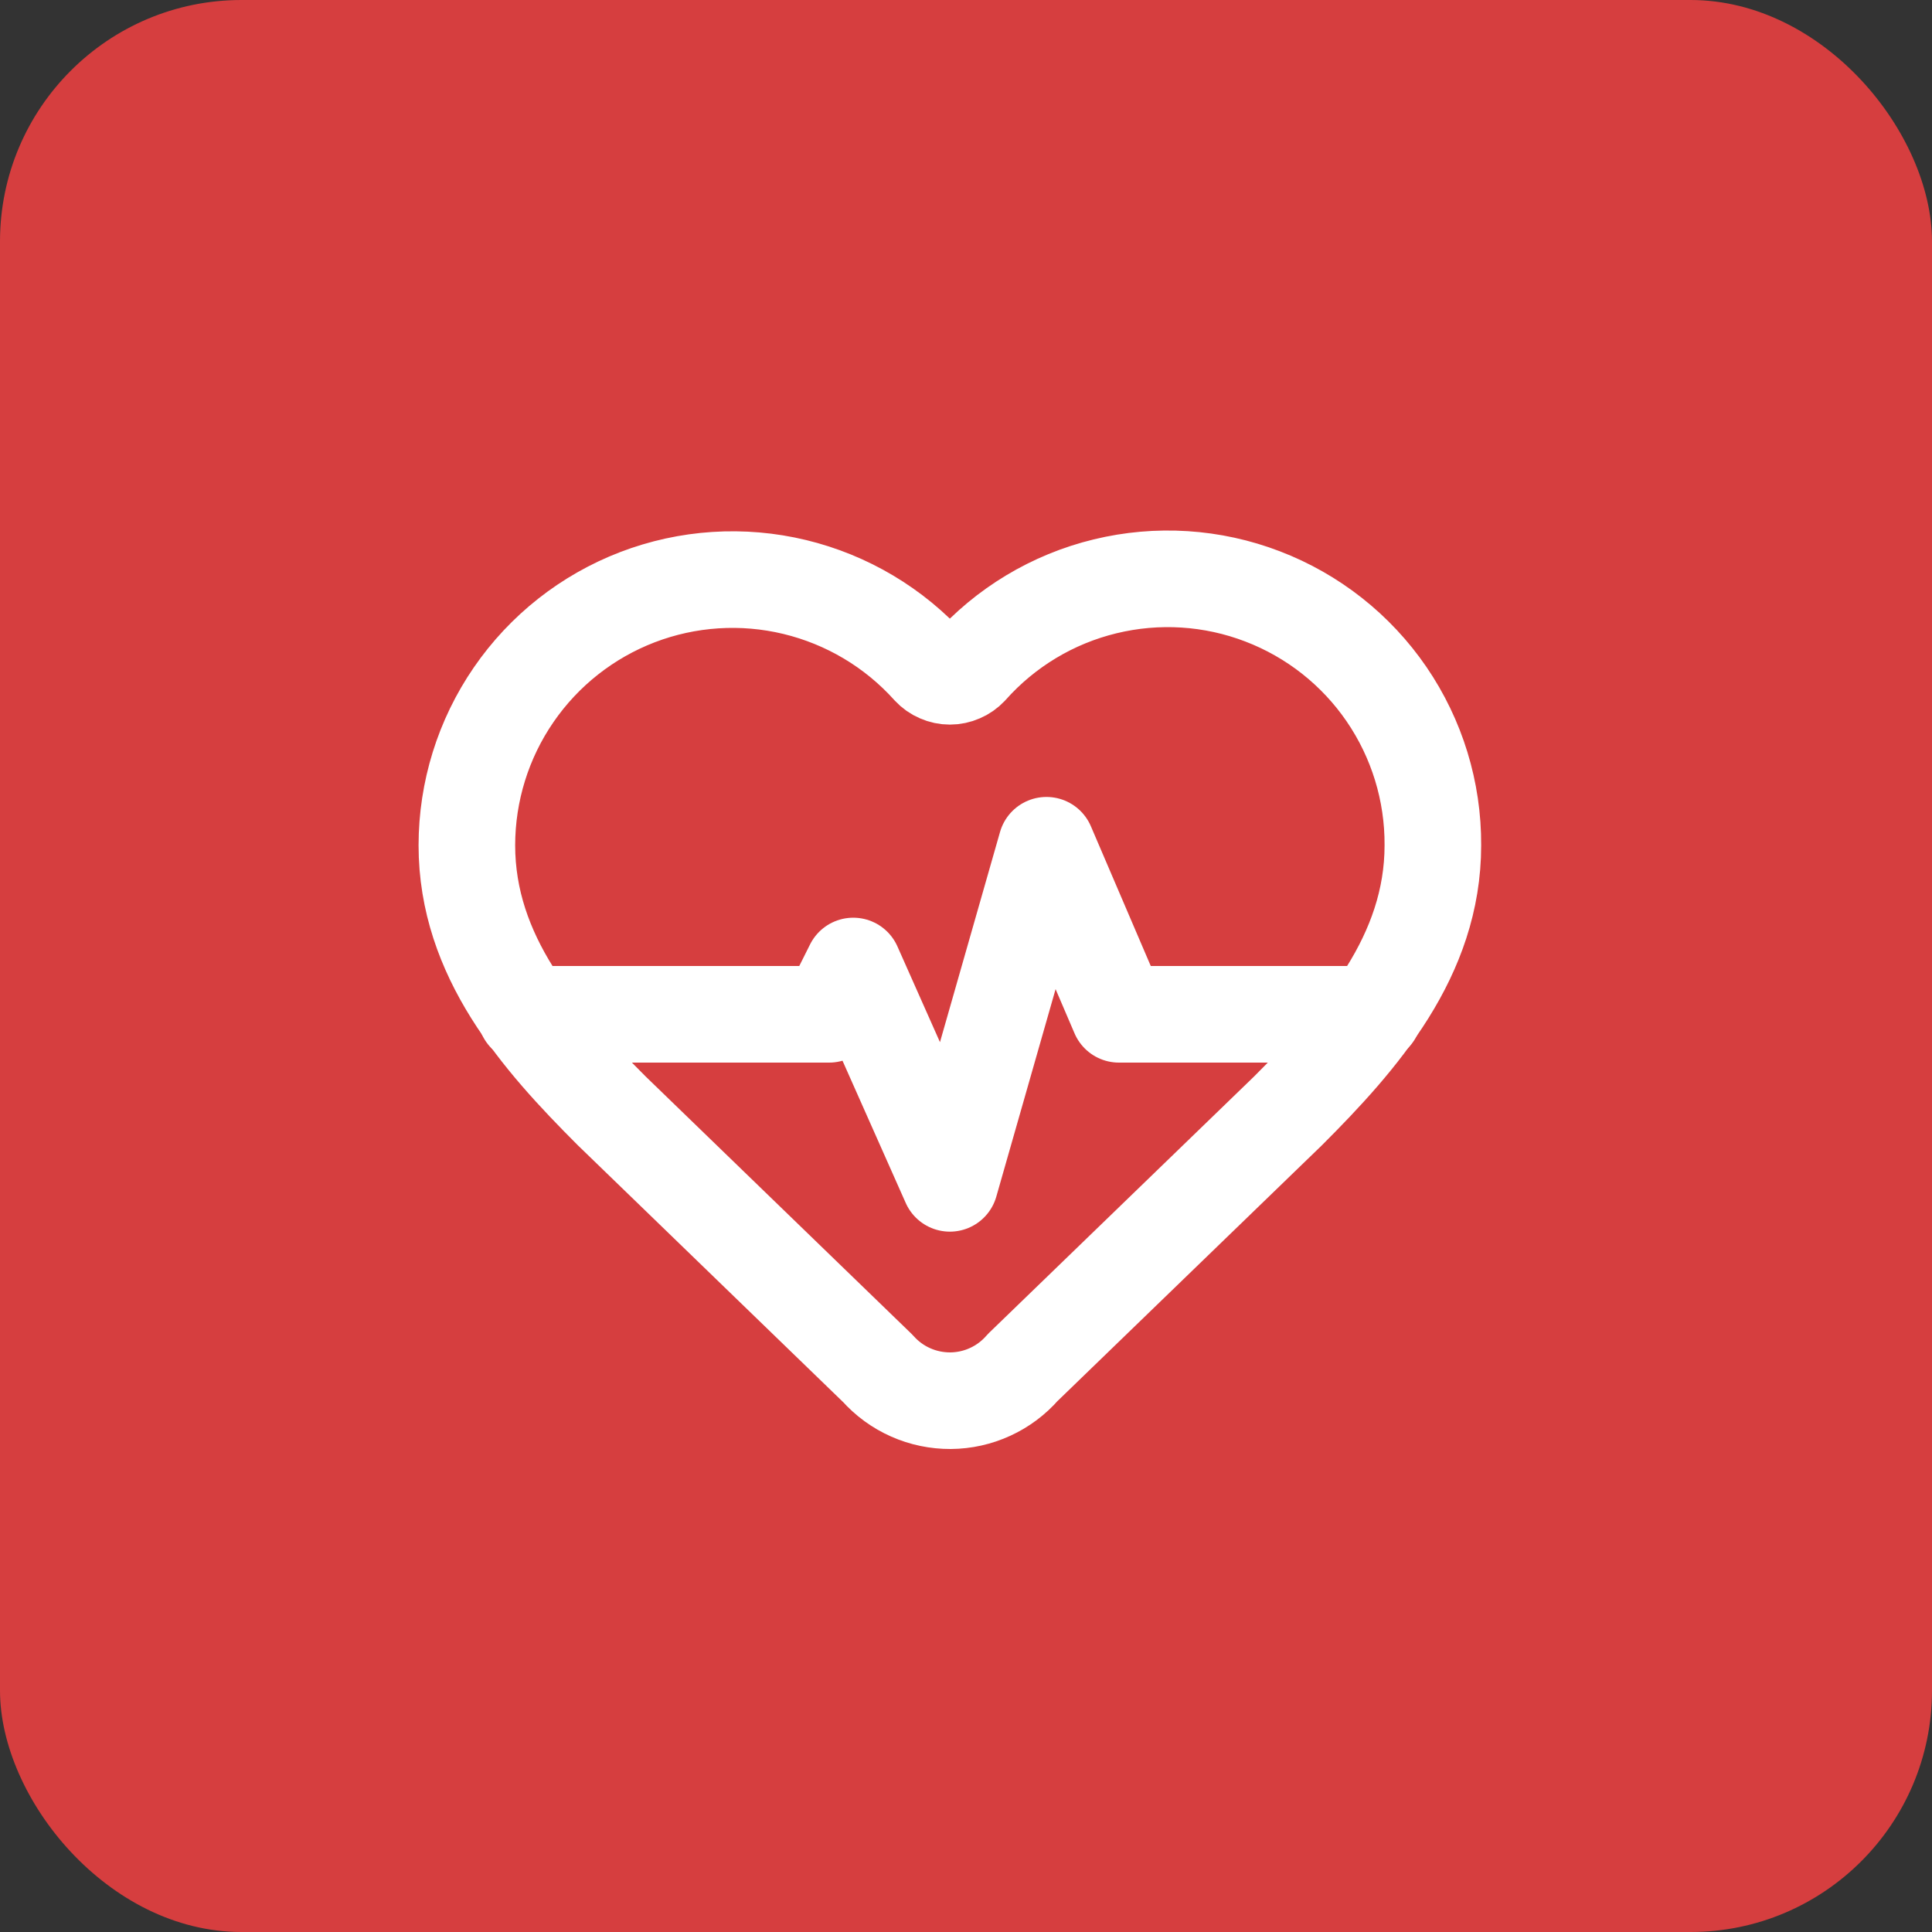
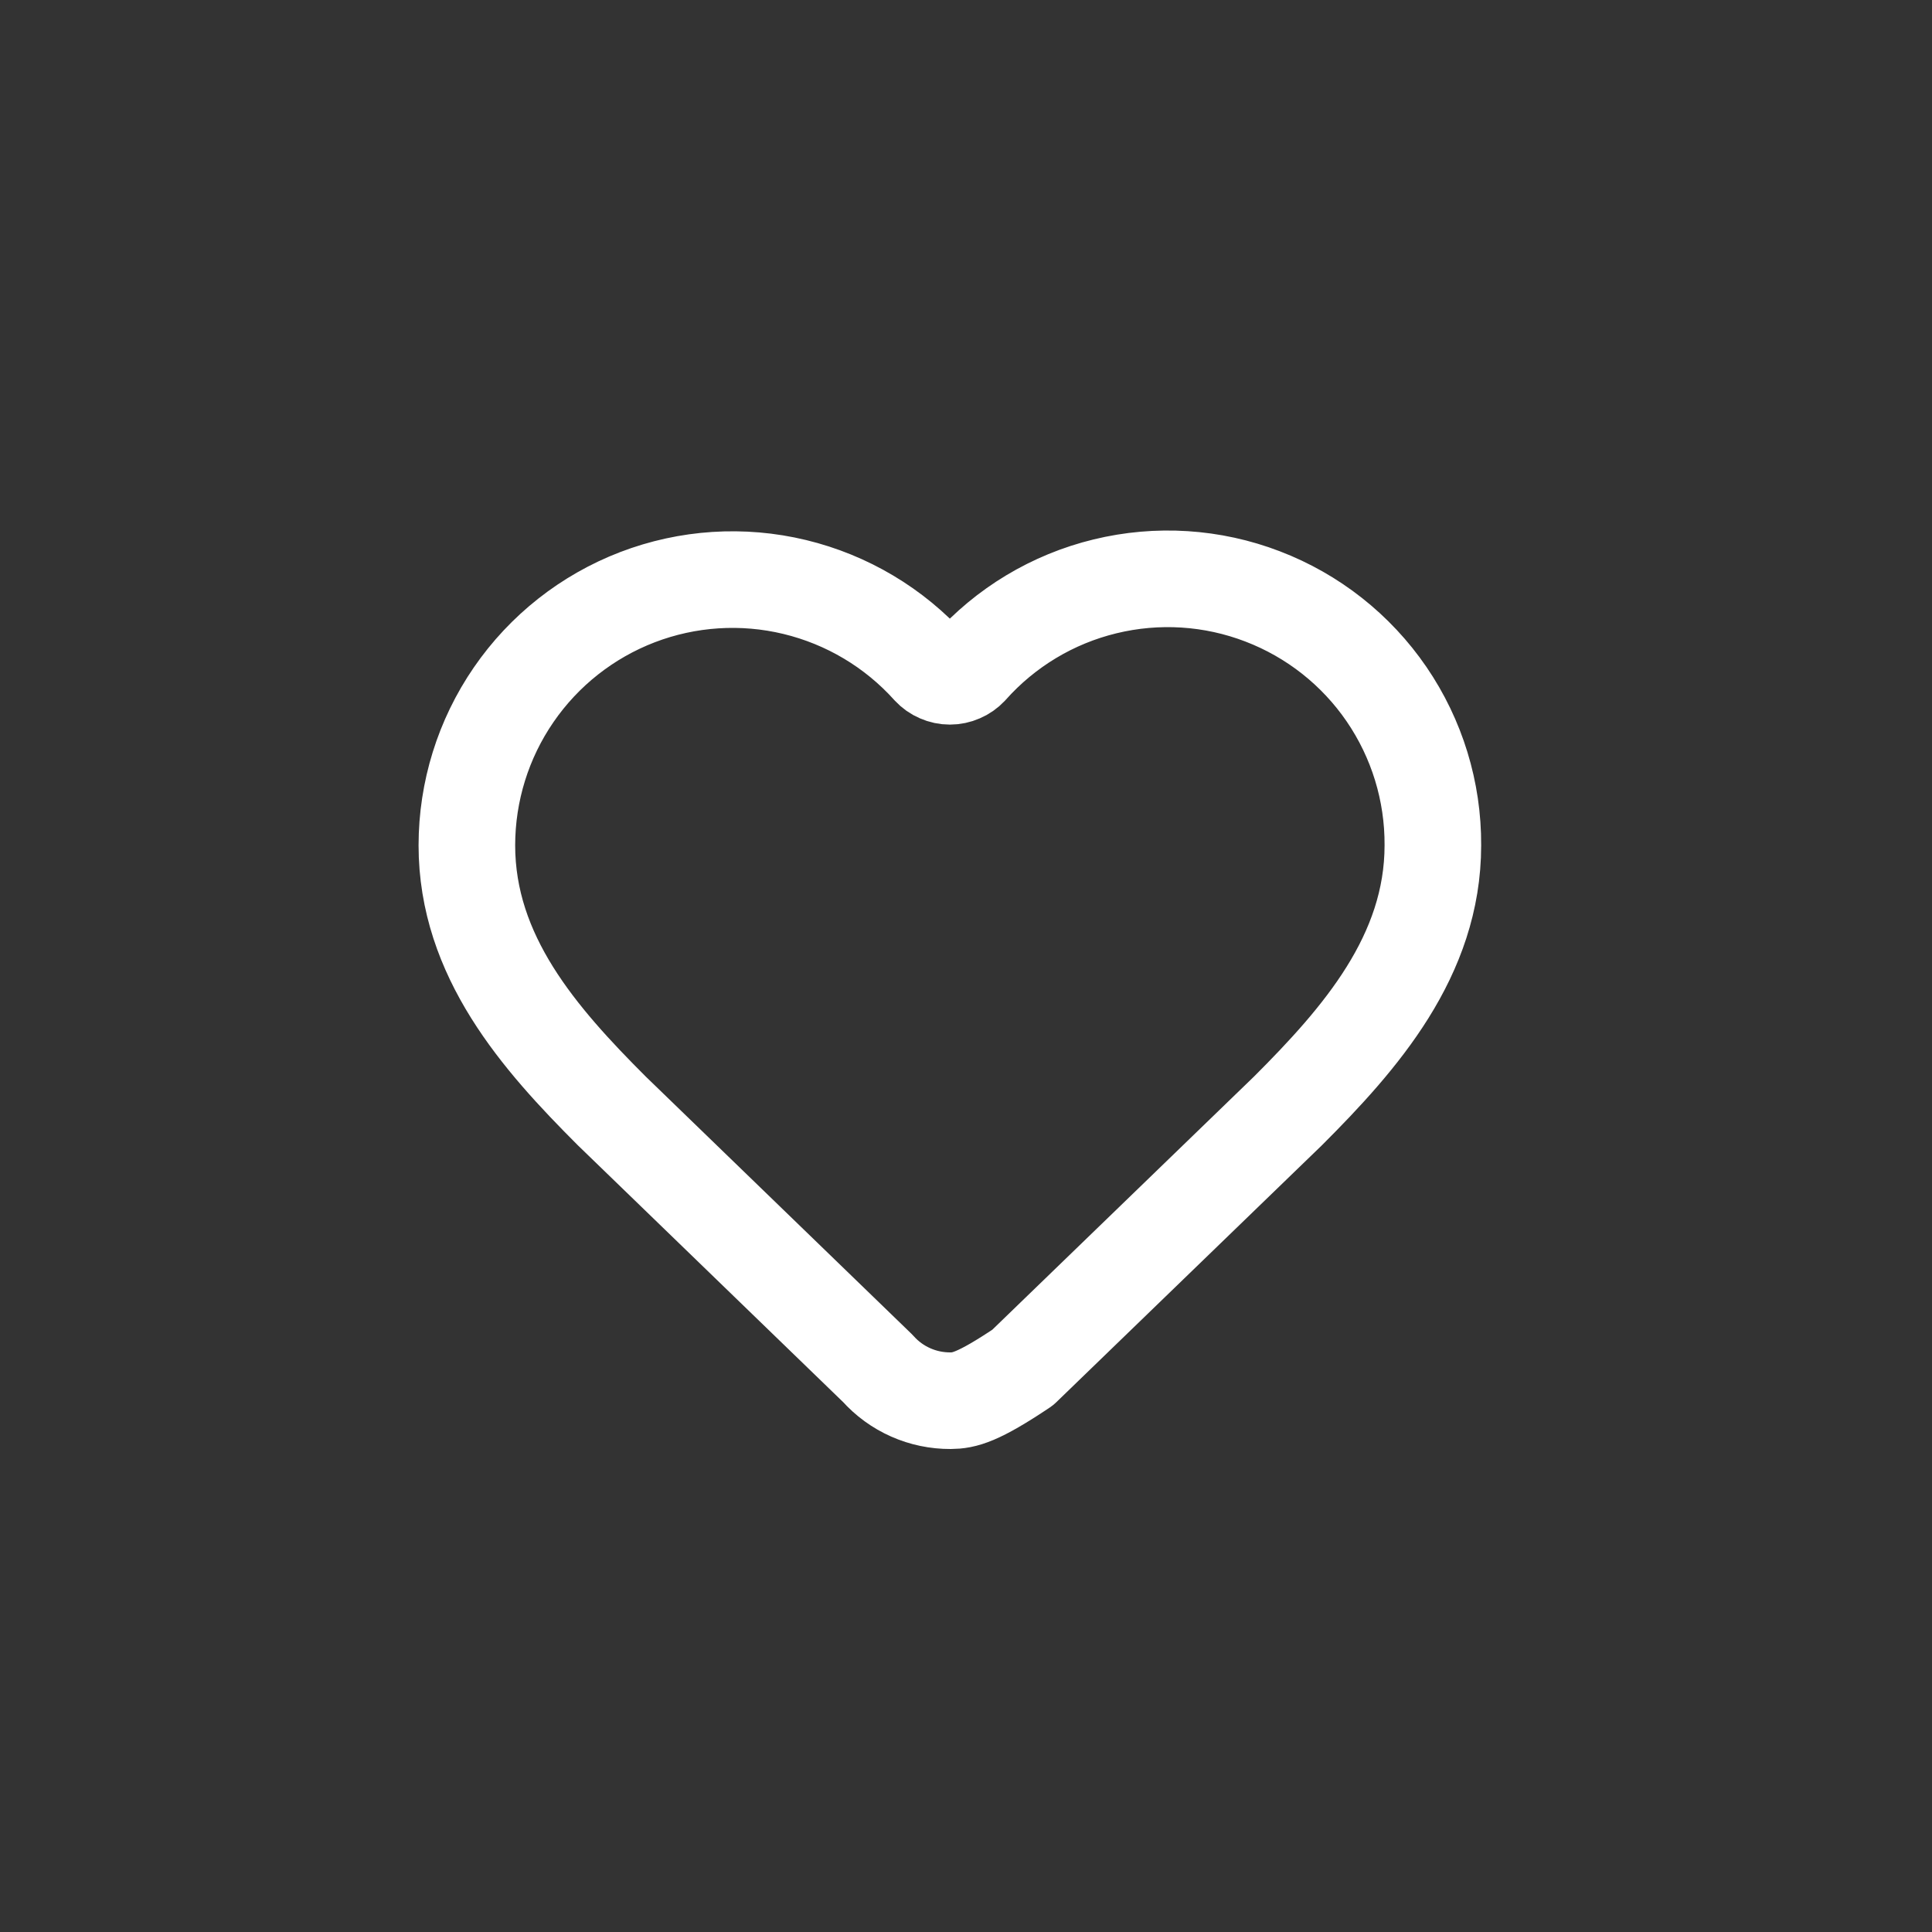
<svg xmlns="http://www.w3.org/2000/svg" width="40" height="40" viewBox="0 0 40 40" fill="none">
  <rect x="0" y="0" width="40" height="40" fill="#333333" stroke="none" />
-   <rect width="40" height="40" rx="5" fill="#D63E3F" />
-   <path d="M9.666 17.5C9.667 16.387 10.004 15.301 10.635 14.384C11.265 13.467 12.159 12.763 13.198 12.364C14.237 11.966 15.373 11.892 16.454 12.153C17.536 12.414 18.514 12.996 19.258 13.824C19.31 13.88 19.373 13.925 19.444 13.955C19.514 13.986 19.59 14.002 19.666 14.002C19.743 14.002 19.819 13.986 19.889 13.955C19.96 13.925 20.023 13.88 20.076 13.824C20.817 12.991 21.794 12.403 22.878 12.14C23.962 11.876 25.1 11.948 26.141 12.348C27.183 12.747 28.078 13.453 28.708 14.374C29.337 15.294 29.672 16.385 29.666 17.5C29.666 19.79 28.166 21.5 26.666 23L21.174 28.313C20.988 28.527 20.758 28.699 20.501 28.817C20.243 28.936 19.962 28.998 19.679 29C19.395 29.001 19.114 28.943 18.855 28.828C18.595 28.713 18.363 28.544 18.174 28.332L12.666 23C11.166 21.5 9.666 19.8 9.666 17.5Z" stroke="white" stroke-width="2" stroke-linecap="round" stroke-linejoin="round" />
-   <path d="M10.886 21H17.166L17.666 20L19.666 24.5L21.666 17.5L23.166 21H28.436" stroke="white" stroke-width="2" stroke-linecap="round" stroke-linejoin="round" />
+   <path d="M9.666 17.5C9.667 16.387 10.004 15.301 10.635 14.384C11.265 13.467 12.159 12.763 13.198 12.364C14.237 11.966 15.373 11.892 16.454 12.153C17.536 12.414 18.514 12.996 19.258 13.824C19.31 13.88 19.373 13.925 19.444 13.955C19.514 13.986 19.59 14.002 19.666 14.002C19.743 14.002 19.819 13.986 19.889 13.955C19.96 13.925 20.023 13.88 20.076 13.824C20.817 12.991 21.794 12.403 22.878 12.14C23.962 11.876 25.1 11.948 26.141 12.348C27.183 12.747 28.078 13.453 28.708 14.374C29.337 15.294 29.672 16.385 29.666 17.5C29.666 19.79 28.166 21.5 26.666 23L21.174 28.313C20.243 28.936 19.962 28.998 19.679 29C19.395 29.001 19.114 28.943 18.855 28.828C18.595 28.713 18.363 28.544 18.174 28.332L12.666 23C11.166 21.5 9.666 19.8 9.666 17.5Z" stroke="white" stroke-width="2" stroke-linecap="round" stroke-linejoin="round" />
</svg>